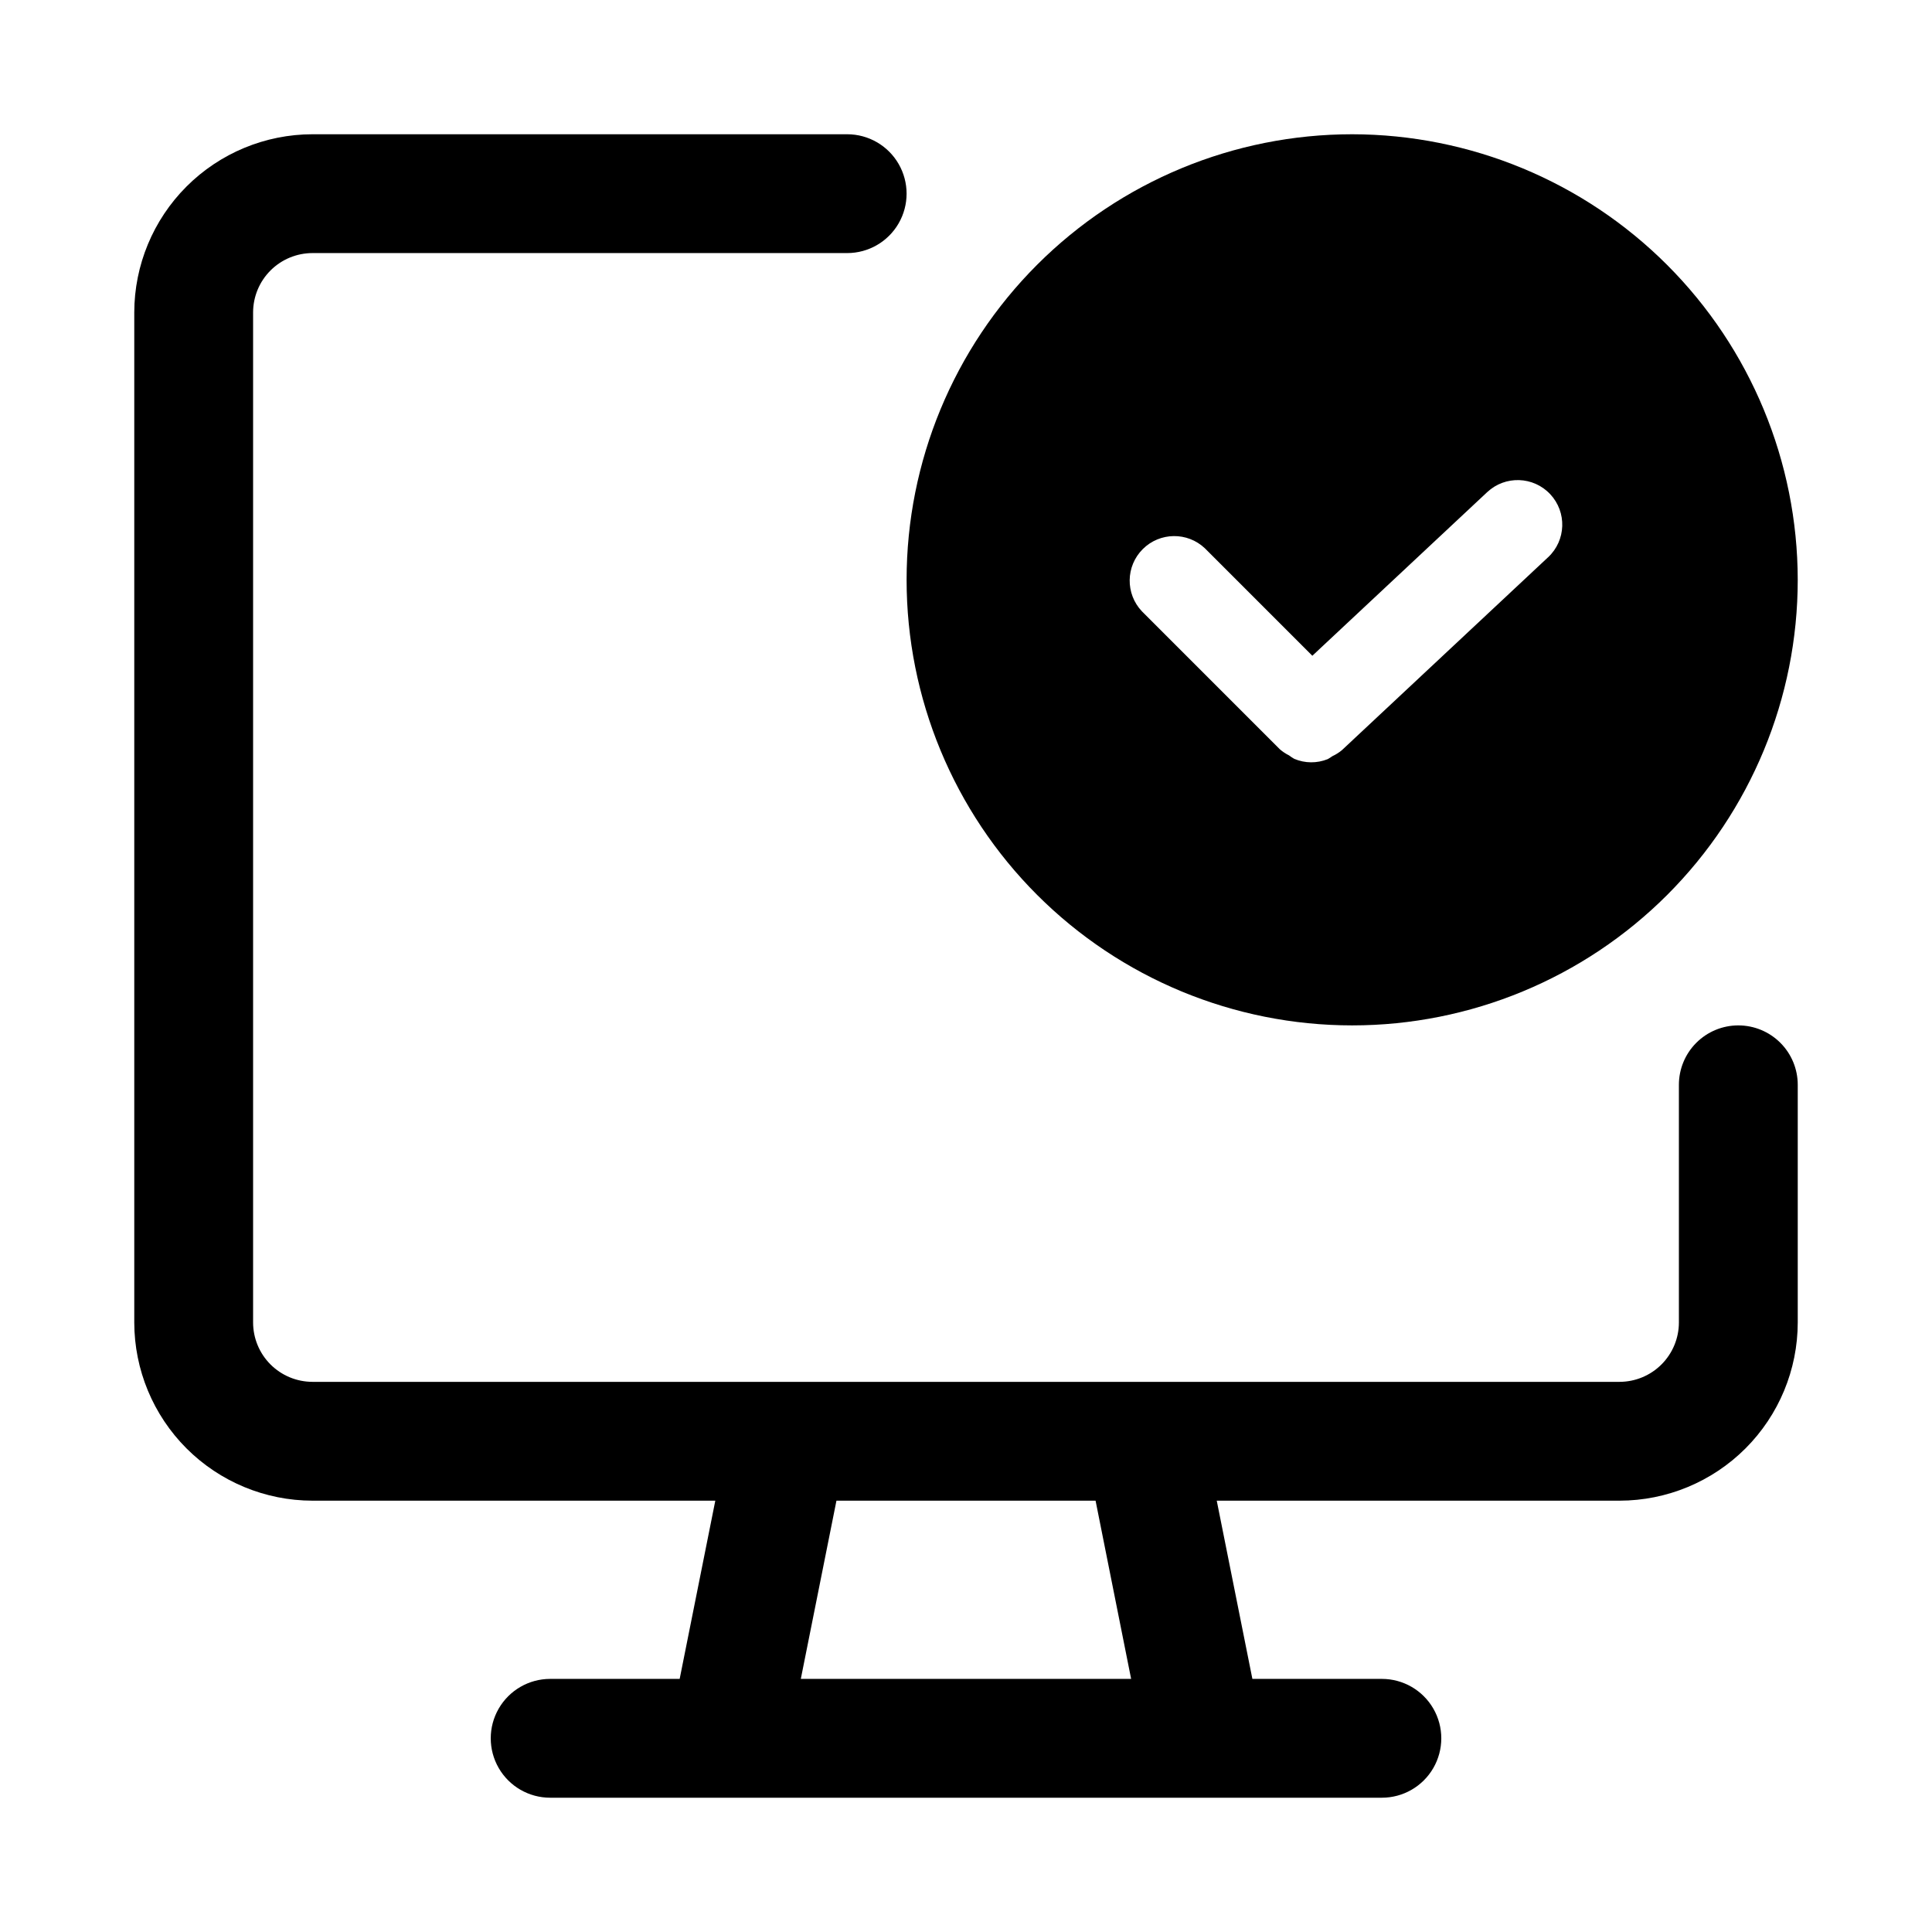
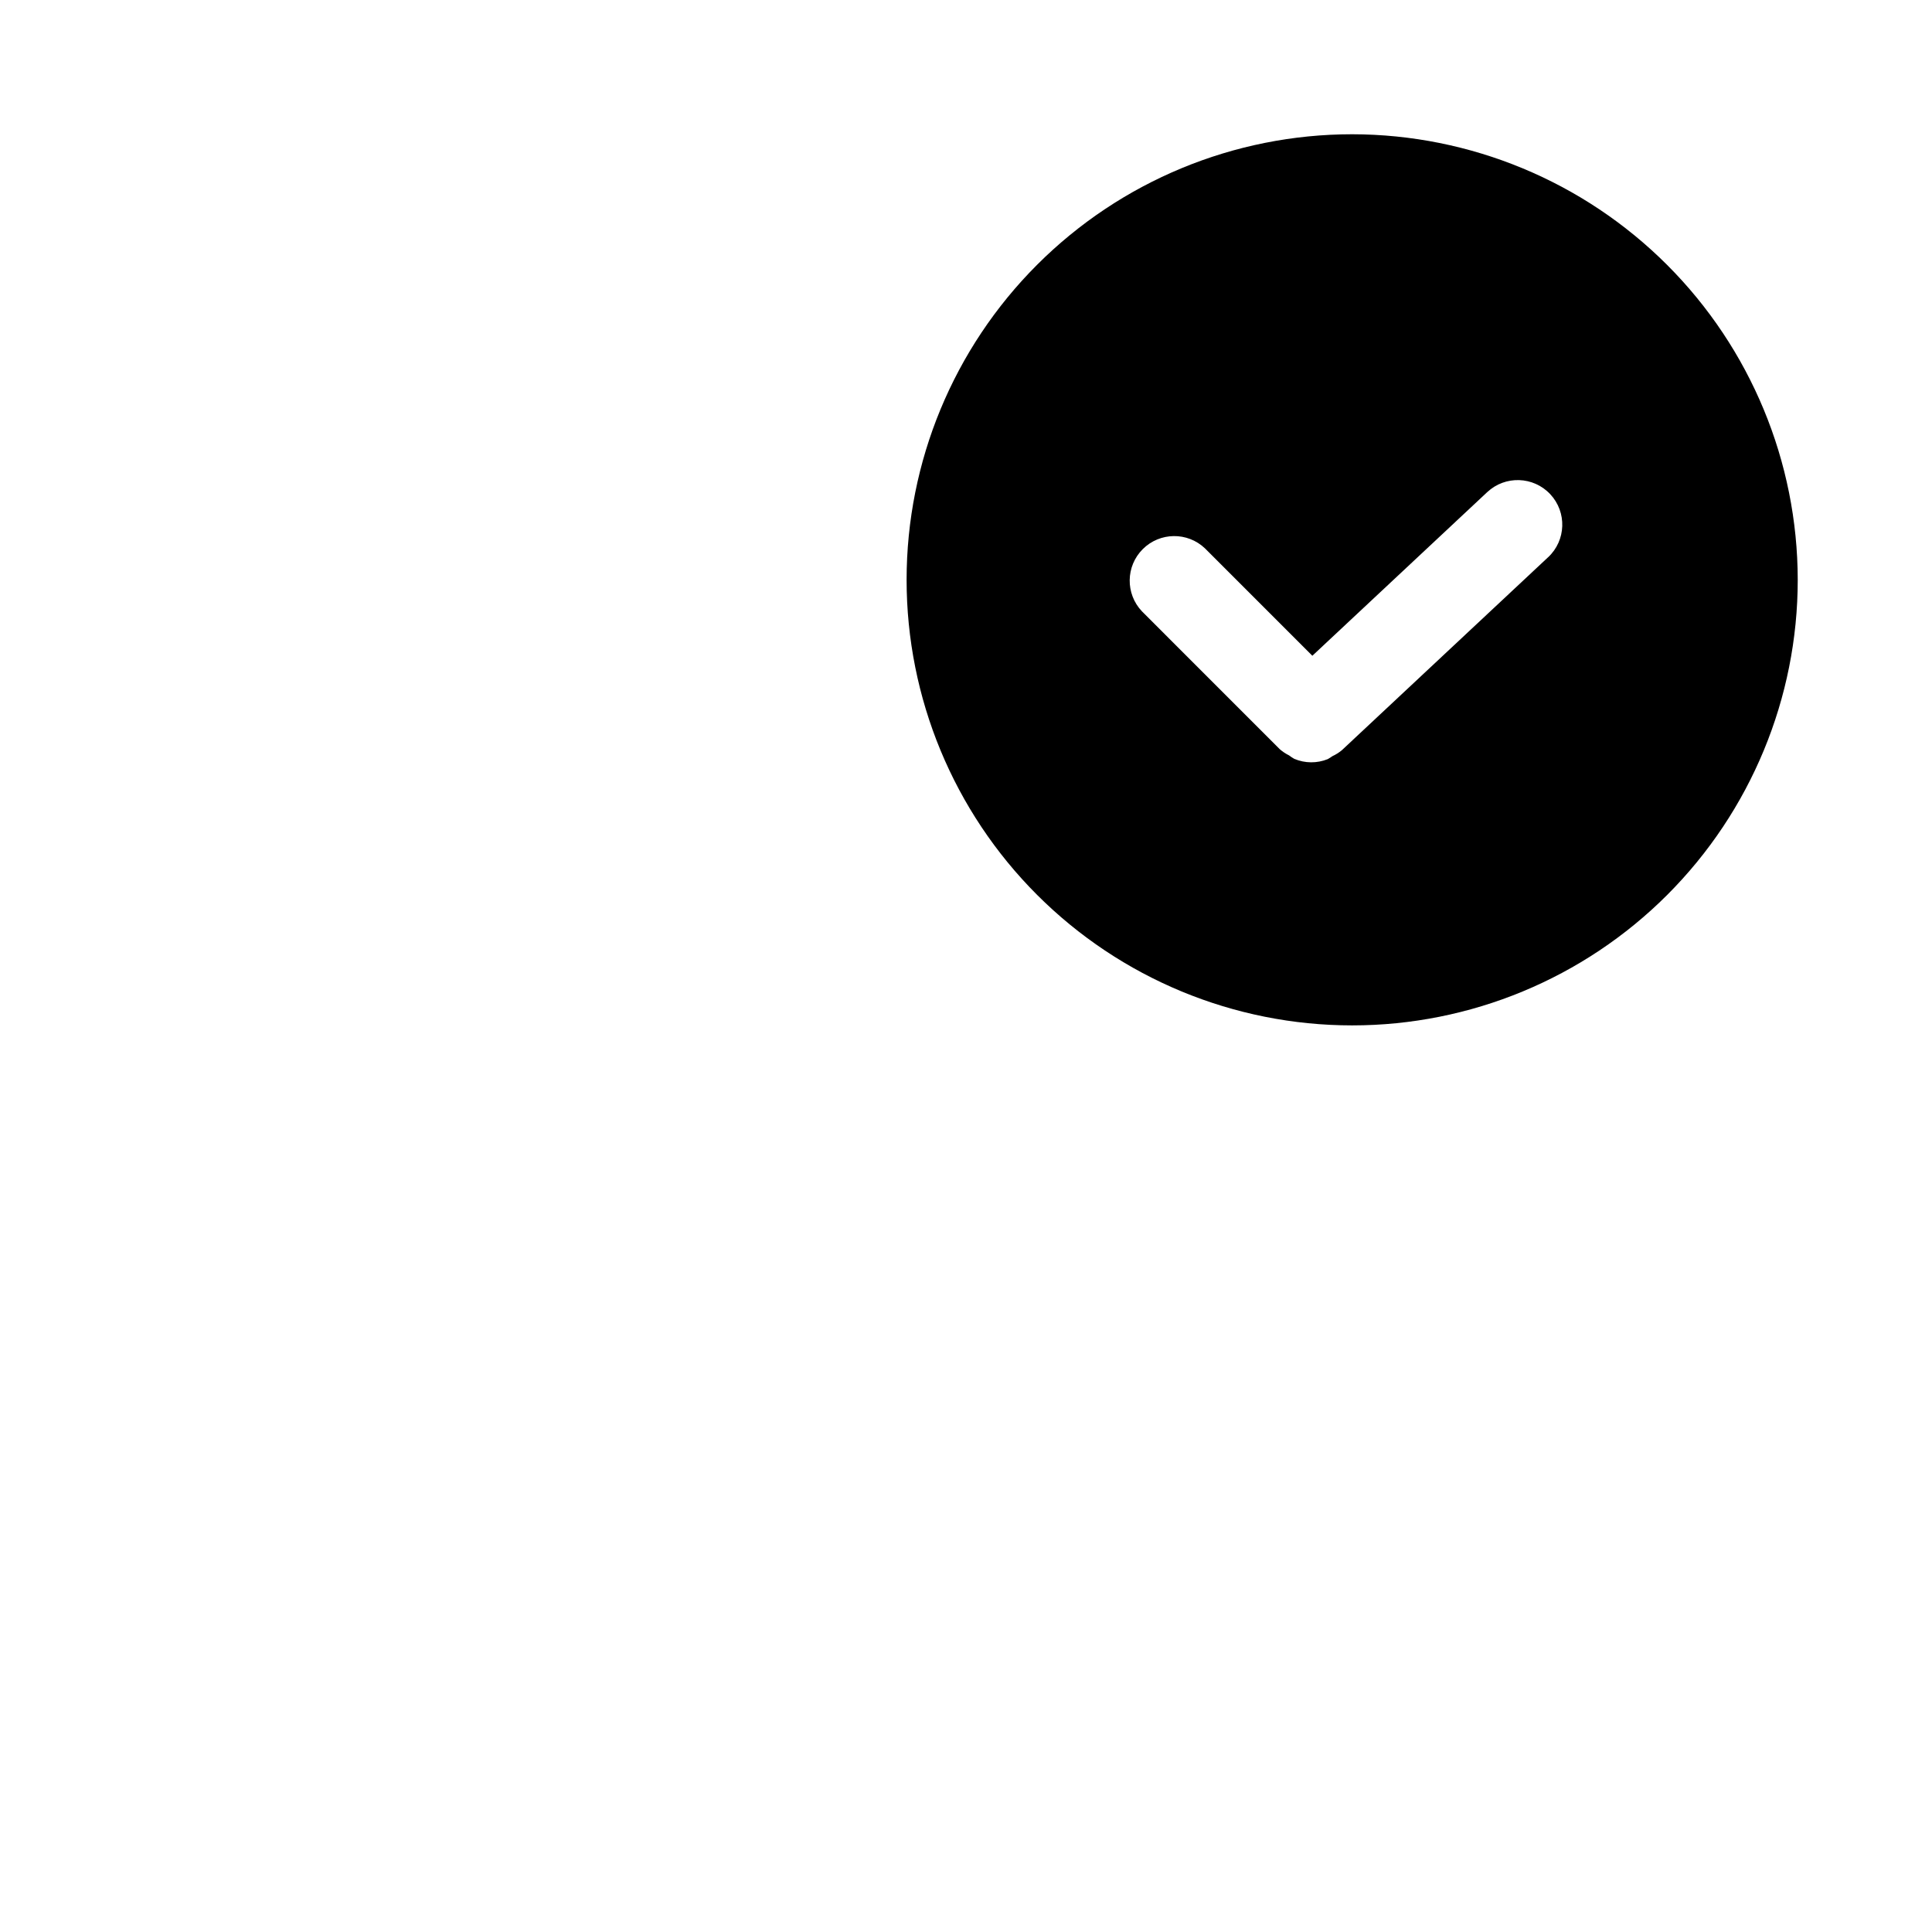
<svg xmlns="http://www.w3.org/2000/svg" fill="#000000" width="800px" height="800px" version="1.1" viewBox="144 144 512 512">
  <g>
-     <path d="m604.67 415.74c-4.176 0-8.18 1.66-11.133 4.613-2.953 2.949-4.613 6.957-4.613 11.133v62.977-0.004c0 4.176-1.66 8.18-4.613 11.133-2.953 2.949-6.953 4.609-11.129 4.613h-346.37c-4.172-0.004-8.176-1.664-11.129-4.613-2.953-2.953-4.609-6.957-4.613-11.133v-267.65c0.004-4.172 1.66-8.176 4.613-11.129s6.957-4.609 11.129-4.613h141.7c5.625 0 10.82-3 13.633-7.871 2.812-4.871 2.812-10.875 0-15.746s-8.008-7.871-13.633-7.871h-141.7c-12.52 0.012-24.527 4.996-33.383 13.848-8.852 8.855-13.836 20.863-13.848 33.383v267.65c0.012 12.523 4.996 24.531 13.848 33.387 8.855 8.852 20.863 13.832 33.383 13.848h106.75l-9.445 47.23h-34.324c-5.625 0-10.82 3.004-13.633 7.875-2.812 4.871-2.812 10.871 0 15.742 2.812 4.871 8.008 7.871 13.633 7.871h220.42c5.625 0 10.82-3 13.633-7.871 2.812-4.871 2.812-10.871 0-15.742-2.812-4.871-8.008-7.875-13.633-7.875h-34.32l-9.445-47.23h106.74c12.523-0.016 24.527-4.996 33.383-13.848 8.855-8.855 13.836-20.863 13.848-33.387v-62.973c0-4.176-1.656-8.184-4.609-11.133-2.953-2.953-6.957-4.613-11.133-4.613zm-160.91 173.18h-87.535l9.445-47.23h68.668z" />
-     <path d="m502.34 179.58c-31.316 0-61.352 12.441-83.496 34.586-22.145 22.145-34.586 52.176-34.586 83.496 0 31.316 12.441 61.348 34.586 83.492 22.145 22.145 52.18 34.586 83.496 34.586 31.316 0 61.352-12.441 83.496-34.586 22.141-22.145 34.582-52.176 34.582-83.492-0.035-31.309-12.484-61.32-34.621-83.461-22.137-22.137-52.152-34.586-83.457-34.621zm51.938 112.08-54.688 51.168h-0.004c-0.758 0.625-1.59 1.148-2.481 1.559-0.398 0.285-0.812 0.551-1.242 0.789-2.852 1.152-6.047 1.125-8.879-0.078-0.48-0.273-0.938-0.578-1.375-0.914-0.883-0.434-1.703-0.98-2.445-1.625l-36.547-36.555c-4.402-4.644-4.309-11.953 0.223-16.48 4.527-4.523 11.836-4.617 16.477-0.211l28.465 28.469 46.348-43.367h0.004c4.762-4.457 12.238-4.207 16.695 0.555 4.457 4.766 4.211 12.238-0.555 16.699z" />
+     <path d="m502.34 179.58c-31.316 0-61.352 12.441-83.496 34.586-22.145 22.145-34.586 52.176-34.586 83.496 0 31.316 12.441 61.348 34.586 83.492 22.145 22.145 52.18 34.586 83.496 34.586 31.316 0 61.352-12.441 83.496-34.586 22.141-22.145 34.582-52.176 34.582-83.492-0.035-31.309-12.484-61.32-34.621-83.461-22.137-22.137-52.152-34.586-83.457-34.621zm51.938 112.08-54.688 51.168c-0.758 0.625-1.59 1.148-2.481 1.559-0.398 0.285-0.812 0.551-1.242 0.789-2.852 1.152-6.047 1.125-8.879-0.078-0.48-0.273-0.938-0.578-1.375-0.914-0.883-0.434-1.703-0.98-2.445-1.625l-36.547-36.555c-4.402-4.644-4.309-11.953 0.223-16.48 4.527-4.523 11.836-4.617 16.477-0.211l28.465 28.469 46.348-43.367h0.004c4.762-4.457 12.238-4.207 16.695 0.555 4.457 4.766 4.211 12.238-0.555 16.699z" />
  </g>
</svg>